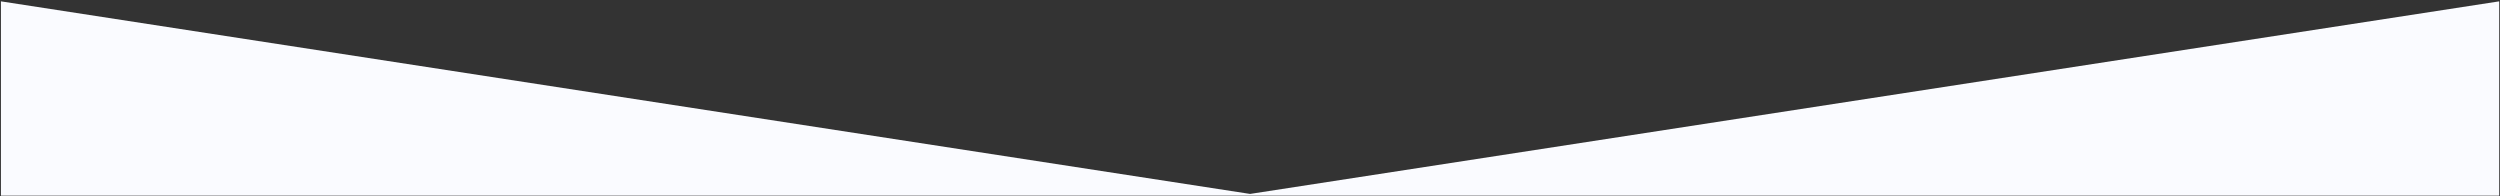
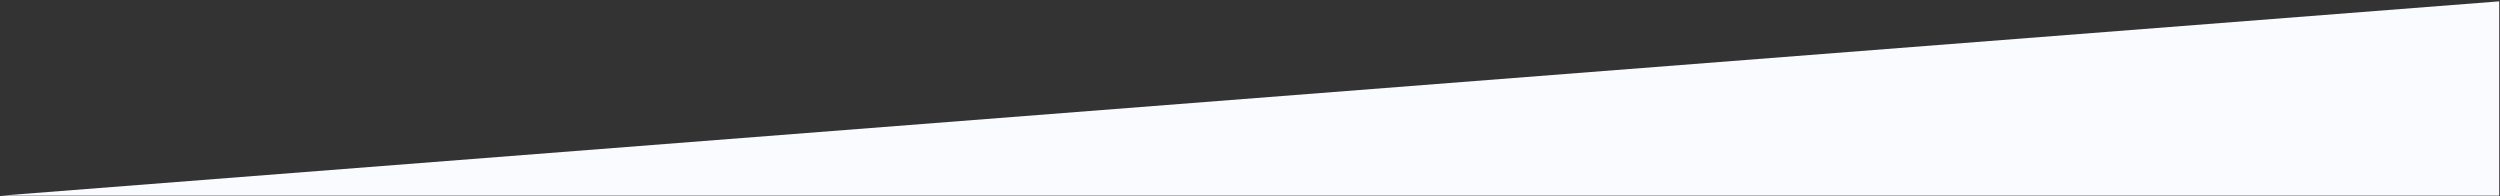
<svg xmlns="http://www.w3.org/2000/svg" width="1441" height="113" fill="#FAFBFF" preserveAspectRatio="none">
  <rect width="100%" height="100%" fill="#333333" stroke="none" />
-   <path fill-rule="evenodd" d="M.535 112.778H1440.54v-112l-720.005 111-720-111z" clip-rule="evenodd" />
+   <path fill-rule="evenodd" d="M.535 112.778H1440.54v-112z" clip-rule="evenodd" />
</svg>